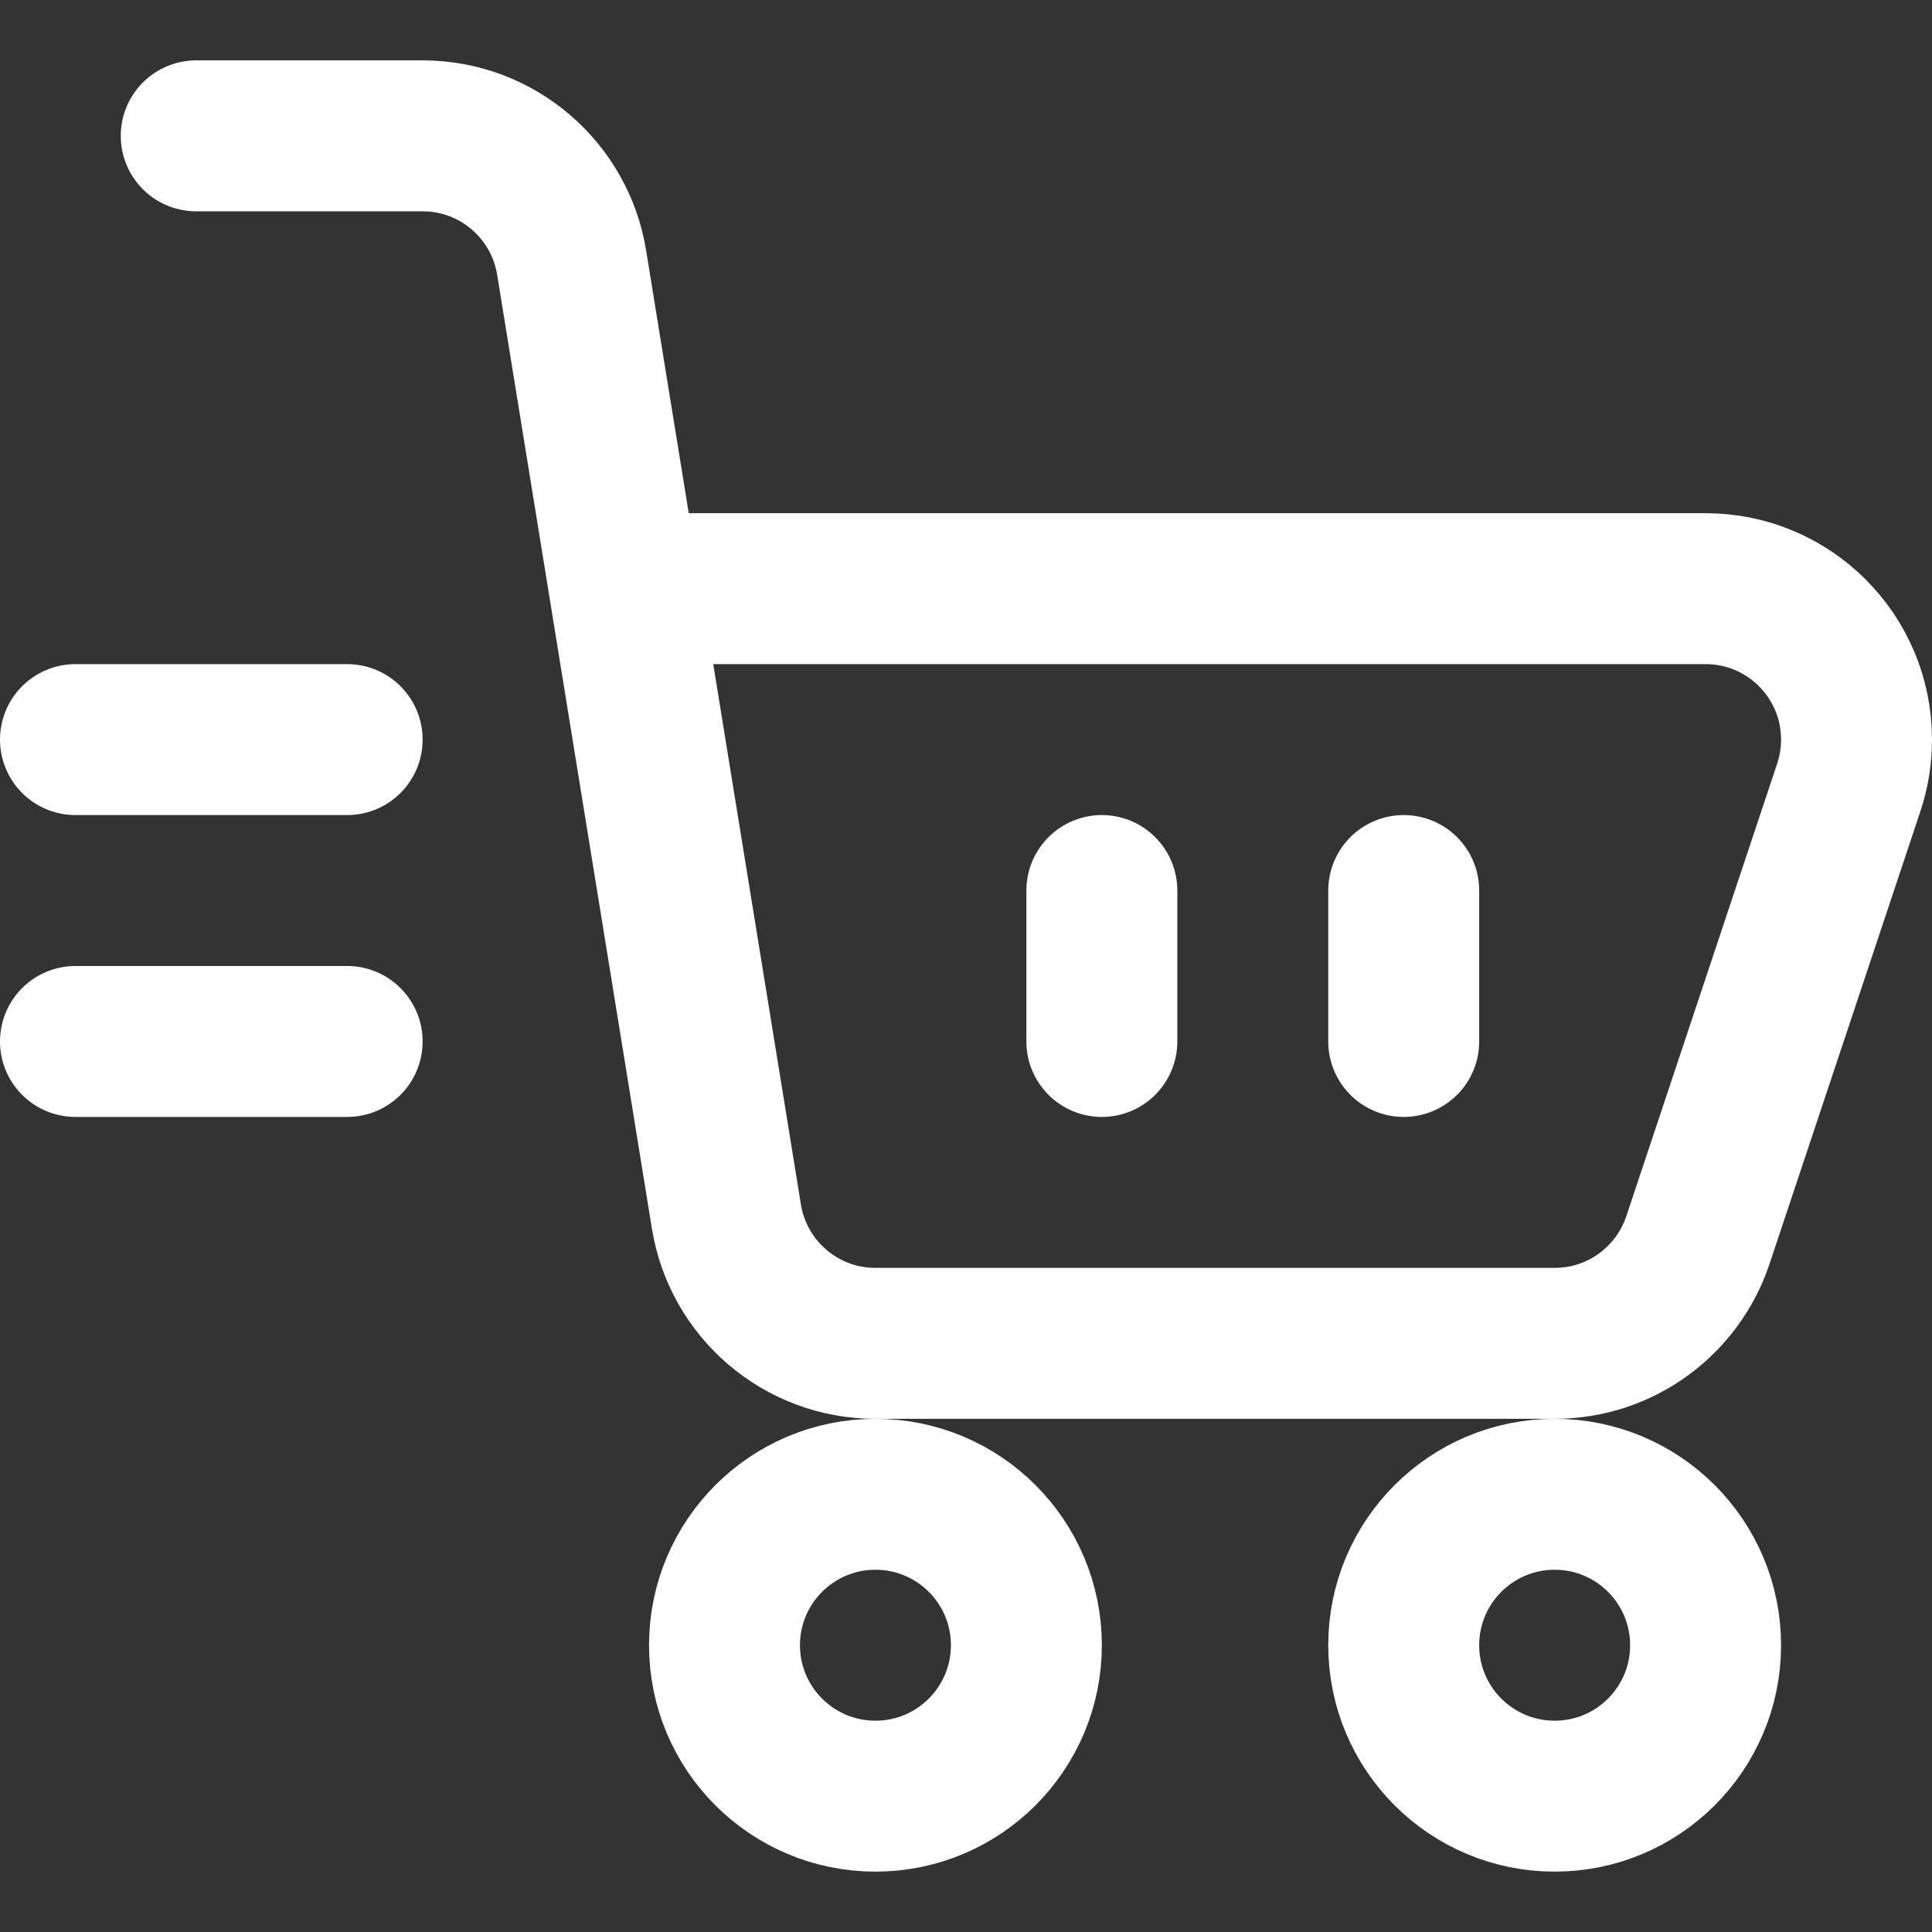
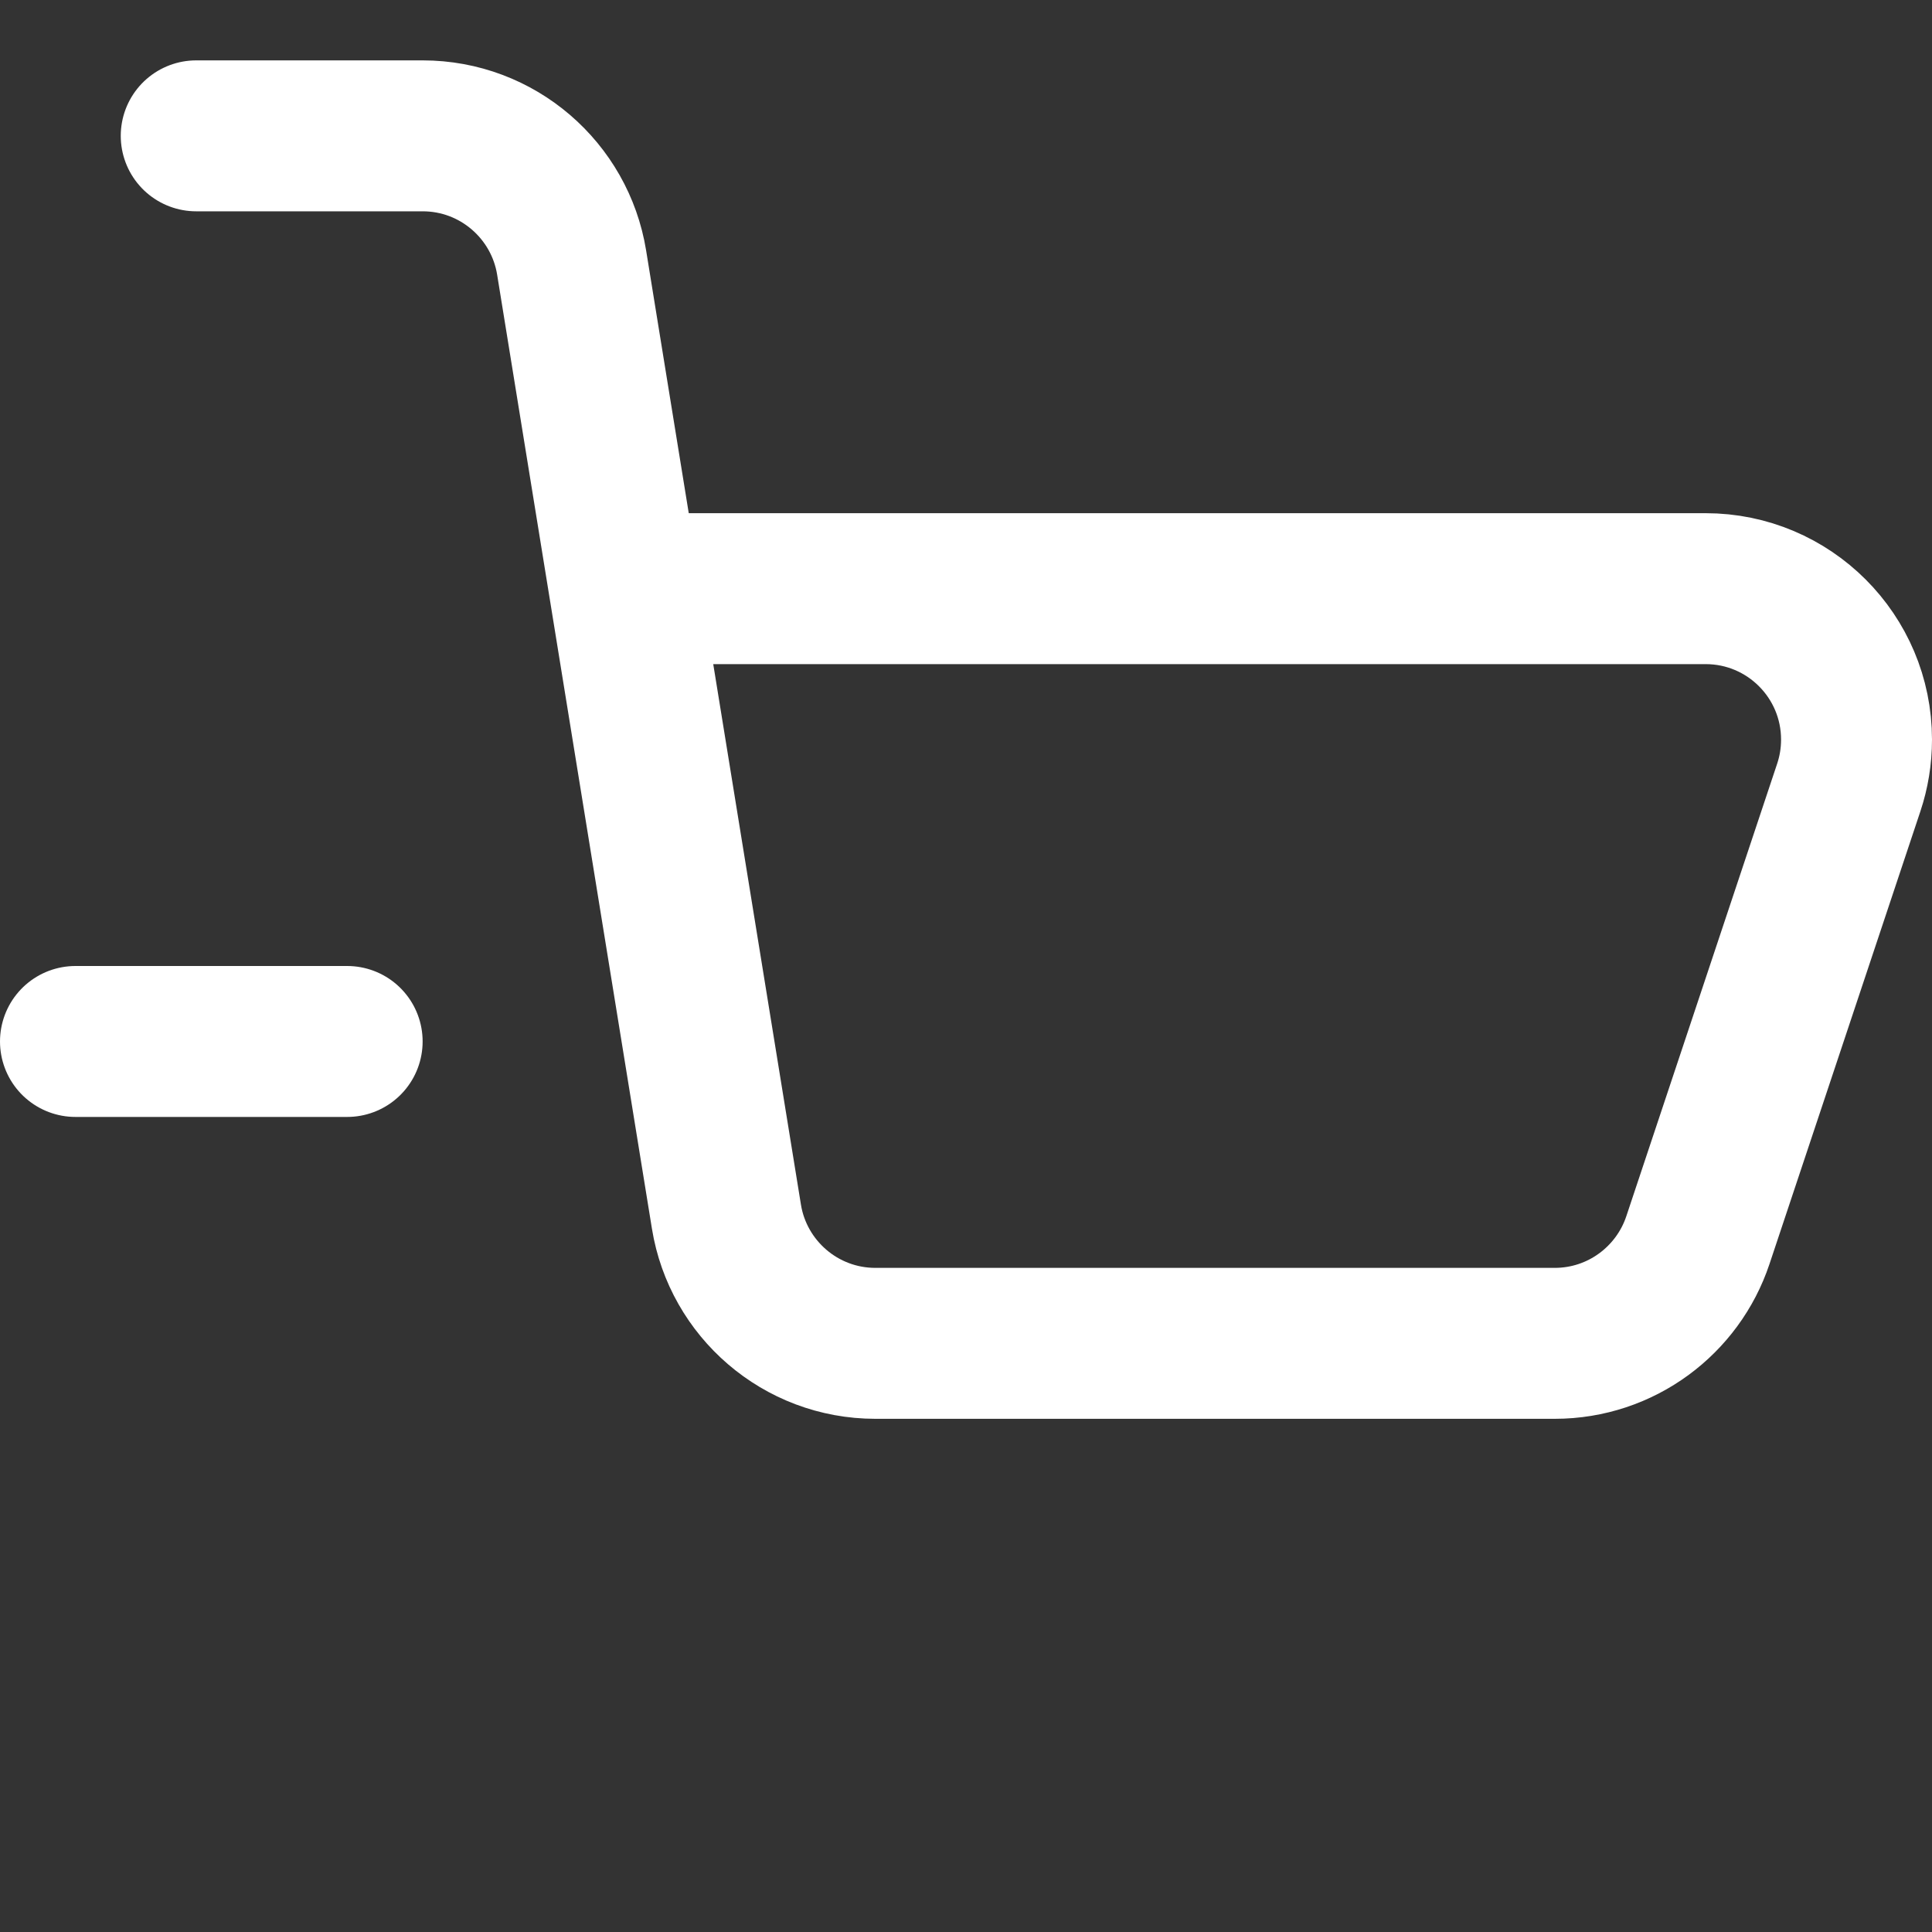
<svg xmlns="http://www.w3.org/2000/svg" height="300" width="300" xml:space="preserve" style="enable-background:new 0 0 512 512;" viewBox="0 0 512 512" y="0px" x="0px" id="Capa_1" version="1.1">
  <rect x="0" y="0" width="512" height="512" fill="#333333" stroke="none" />
  <g transform="matrix(1,0,0,1,0,0)" height="100%" width="100%">
    <g id="Trolley">
-       <line data-original-stroke-width="40" stroke-width="40" data-original-stroke-color="#000000ff" stroke-opacity="1" stroke="#ffffff" fill-opacity="1" fill="none" y2="196" x2="92" y1="196" x1="20" style="stroke-linecap: round; stroke-linejoin: round; stroke-miterlimit: 10;" />
      <line data-original-stroke-width="40" stroke-width="40" data-original-stroke-color="#000000ff" stroke-opacity="1" stroke="#ffffff" fill-opacity="1" fill="none" y2="276" x2="92" y1="276" x1="20" style="stroke-linecap: round; stroke-linejoin: round; stroke-miterlimit: 10;" />
      <path data-original-stroke-width="40" stroke-width="40" data-original-stroke-color="#000000ff" stroke-opacity="1" stroke="#ffffff" fill-opacity="1" fill="none" d="M165.51,156H452c22.091,0,40,17.909,40,40c0,4.424-0.718,8.68-2.044,12.658l-40,120C444.66,344.546,429.668,356,412,356H232   c-19.894,0-36.395-14.523-39.482-33.544L151.482,69.545C148.395,50.523,131.894,36,112,36H52" style="stroke-linecap: round; stroke-linejoin: round; stroke-miterlimit: 10;" />
-       <circle data-original-stroke-width="40" stroke-width="40" data-original-stroke-color="#000000ff" stroke-opacity="1" stroke="#ffffff" fill-opacity="1" fill="none" r="40" cy="436" cx="232" style="stroke-linecap: round; stroke-linejoin: round; stroke-miterlimit: 10;" />
-       <circle data-original-stroke-width="40" stroke-width="40" data-original-stroke-color="#000000ff" stroke-opacity="1" stroke="#ffffff" fill-opacity="1" fill="none" r="40" cy="436" cx="412" style="stroke-linecap: round; stroke-linejoin: round; stroke-miterlimit: 10;" />
-       <line data-original-stroke-width="40" stroke-width="40" data-original-stroke-color="#000000ff" stroke-opacity="1" stroke="#ffffff" fill-opacity="1" fill="none" y2="276" x2="292" y1="236" x1="292" style="stroke-linecap: round; stroke-linejoin: round; stroke-miterlimit: 10;" />
-       <line data-original-stroke-width="40" stroke-width="40" data-original-stroke-color="#000000ff" stroke-opacity="1" stroke="#ffffff" fill-opacity="1" fill="none" y2="276" x2="372" y1="236" x1="372" style="stroke-linecap: round; stroke-linejoin: round; stroke-miterlimit: 10;" />
    </g>
  </g>
</svg>